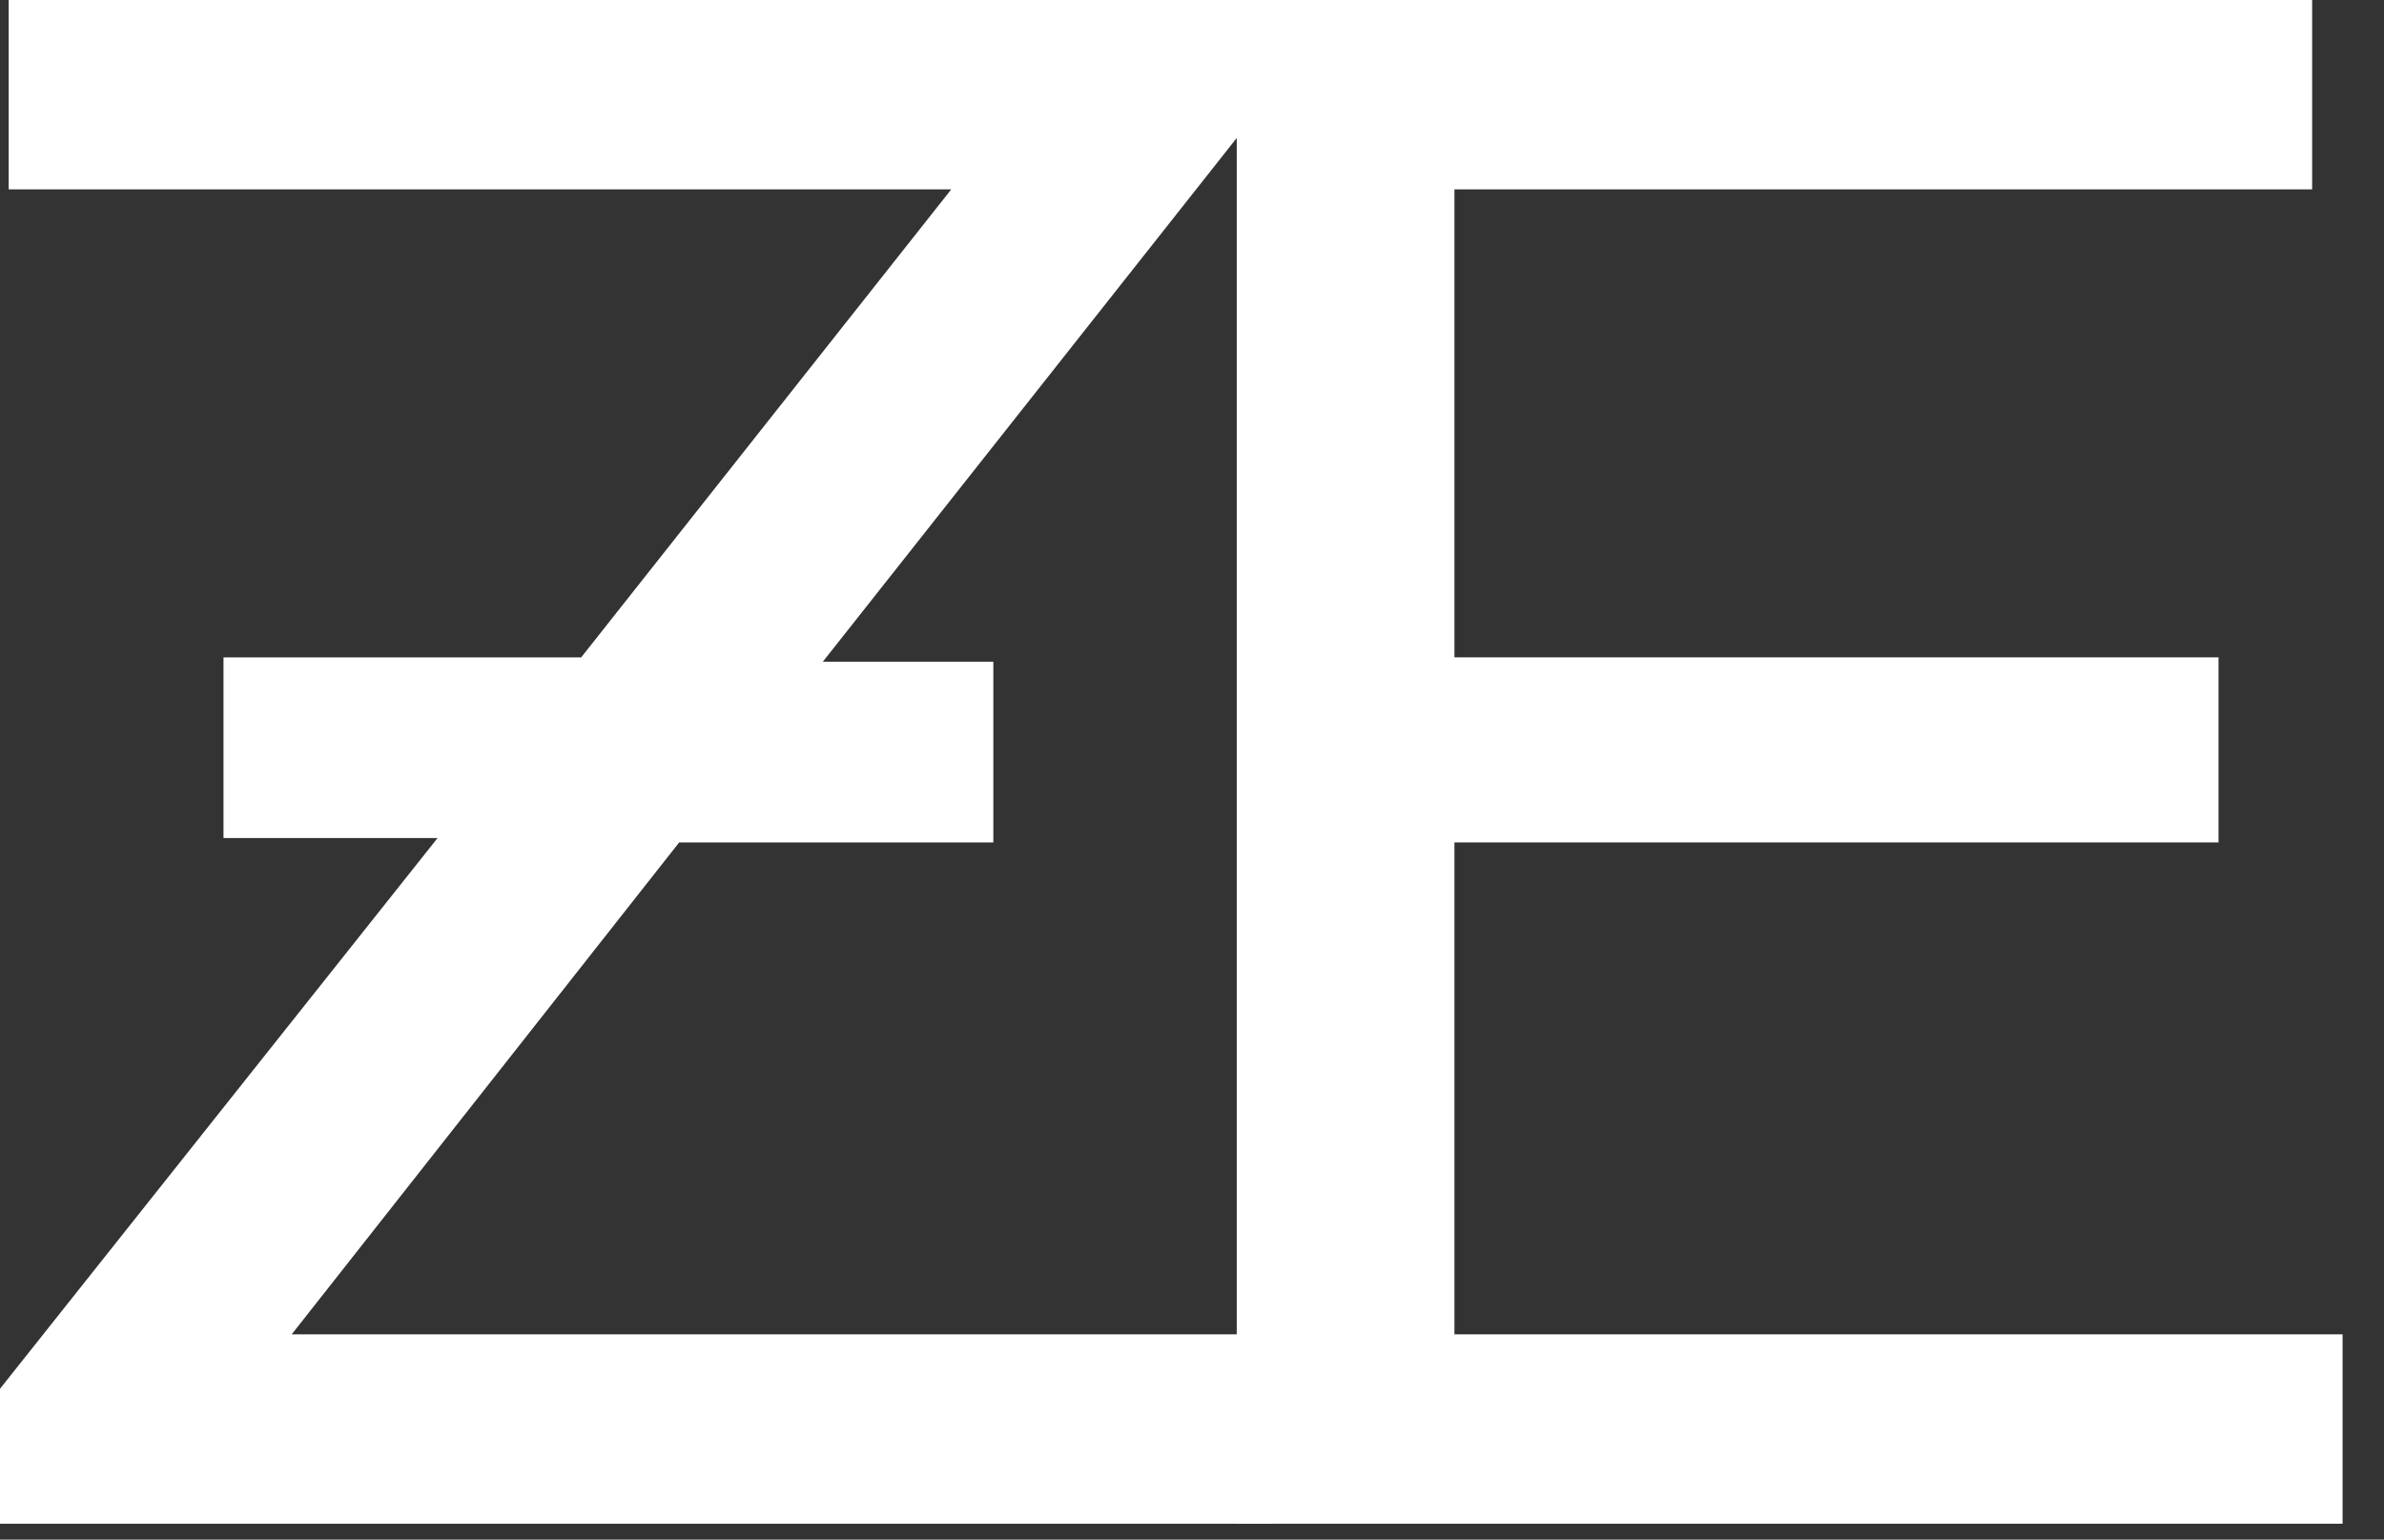
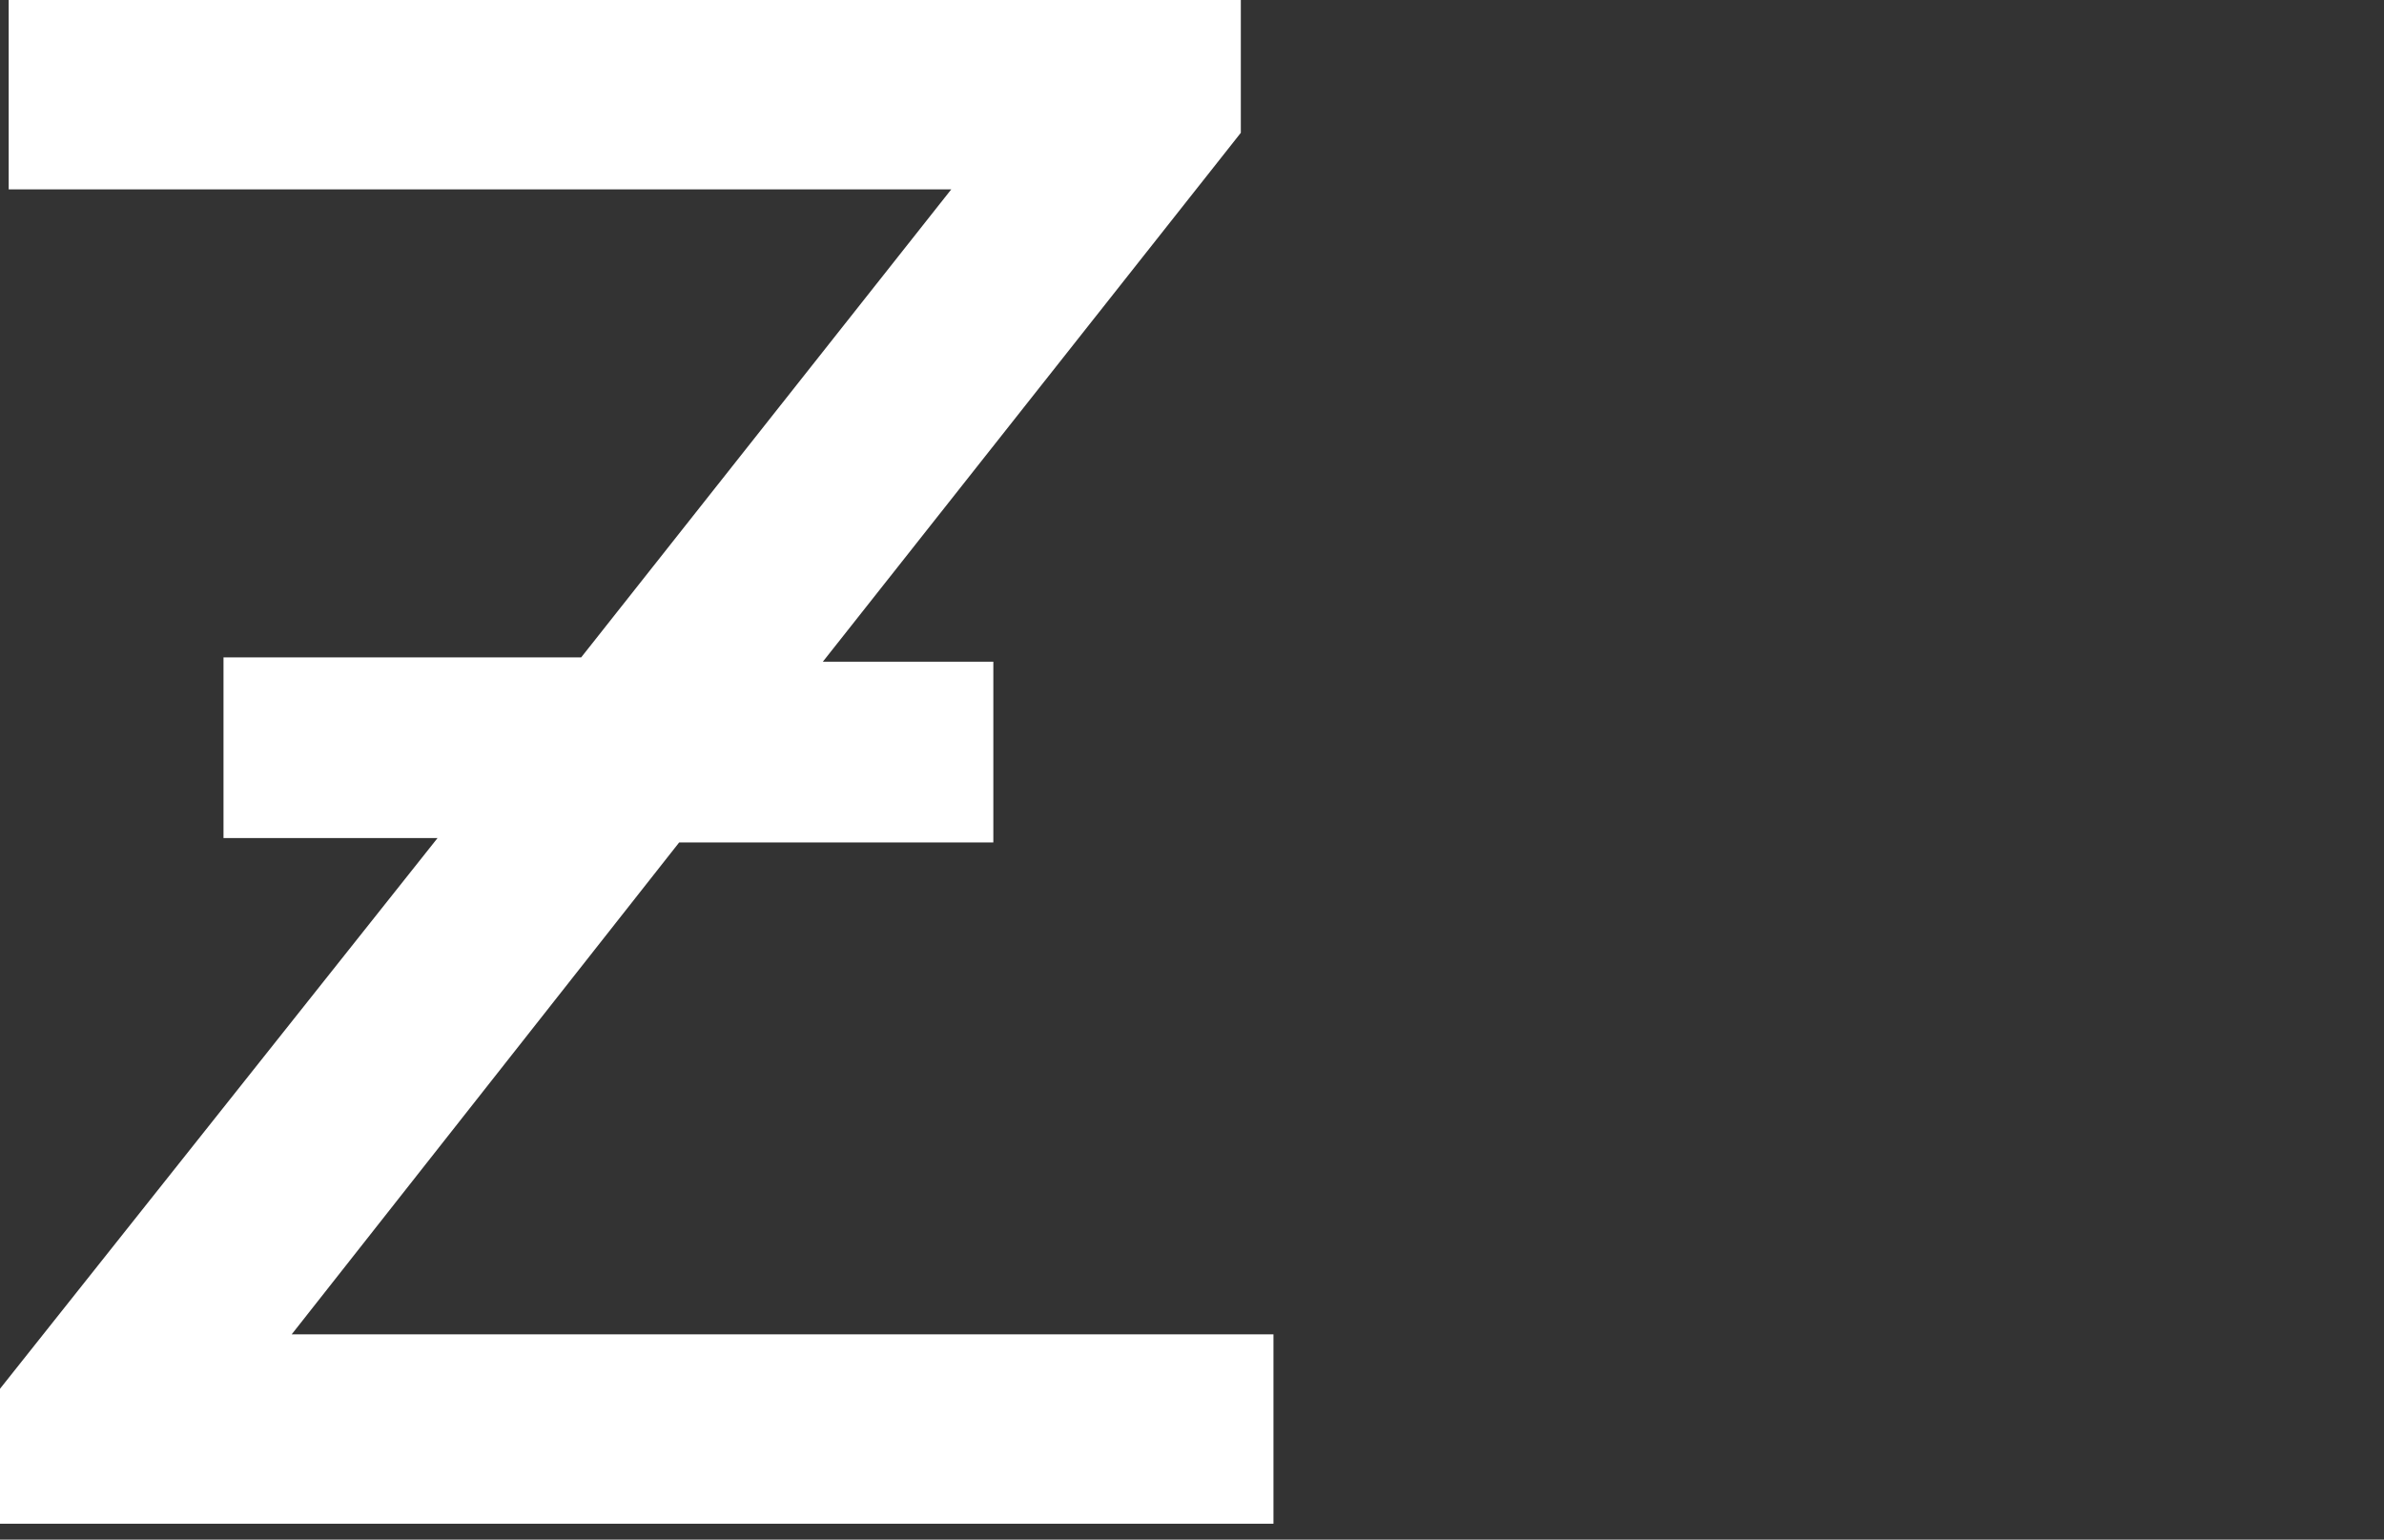
<svg xmlns="http://www.w3.org/2000/svg" width="48" height="31" viewBox="0 0 48 31" fill="none">
  <rect x="0" y="0" width="48" height="31" fill="#333333" stroke="none" />
  <path d="M25.64 26.867V30.68H0V27.963L8.81 16.874L4.5 16.874V13.236L11.702 13.236L19.153 3.813H0.175V0H24.983V2.674L16.567 13.324L20 13.324V16.962L13.675 16.962L5.873 26.867H25.64Z" fill="white" />
-   <path d="M28.889 13.236H44.668V16.962H28.889V13.236ZM29.284 26.867H47.166V30.68H24.901V0H46.553V3.813H29.284V26.867Z" fill="white" />
</svg>